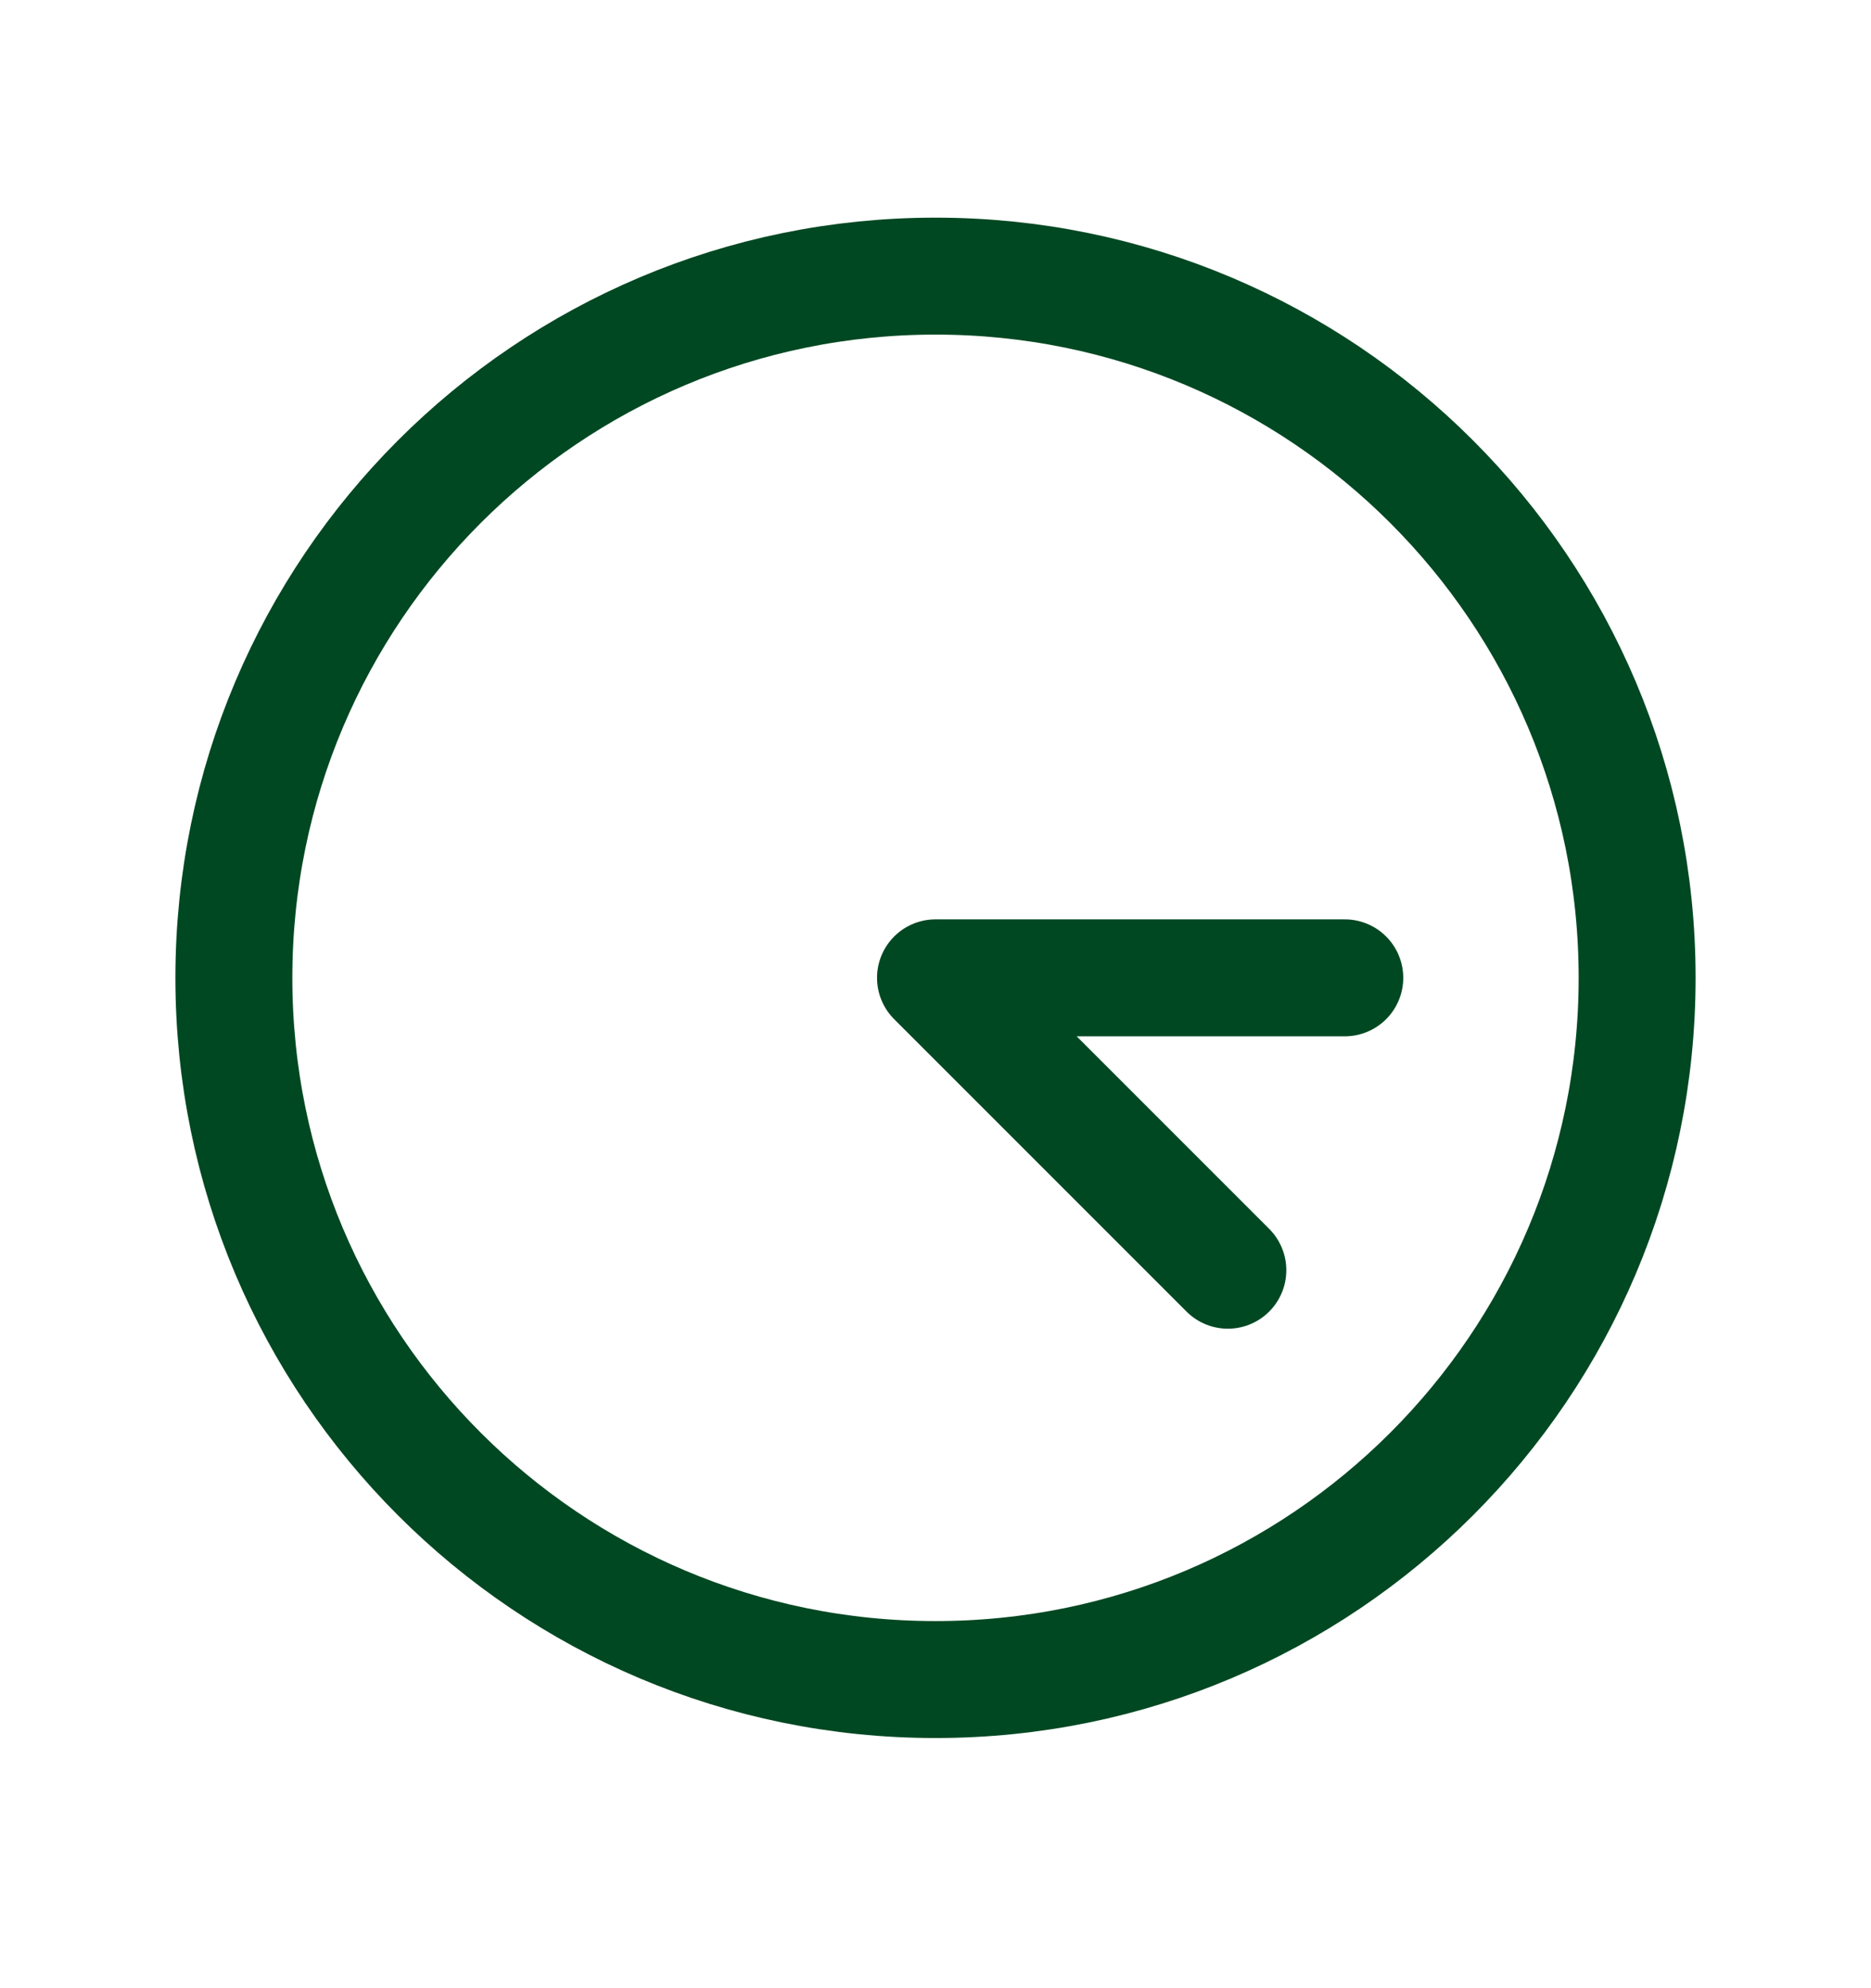
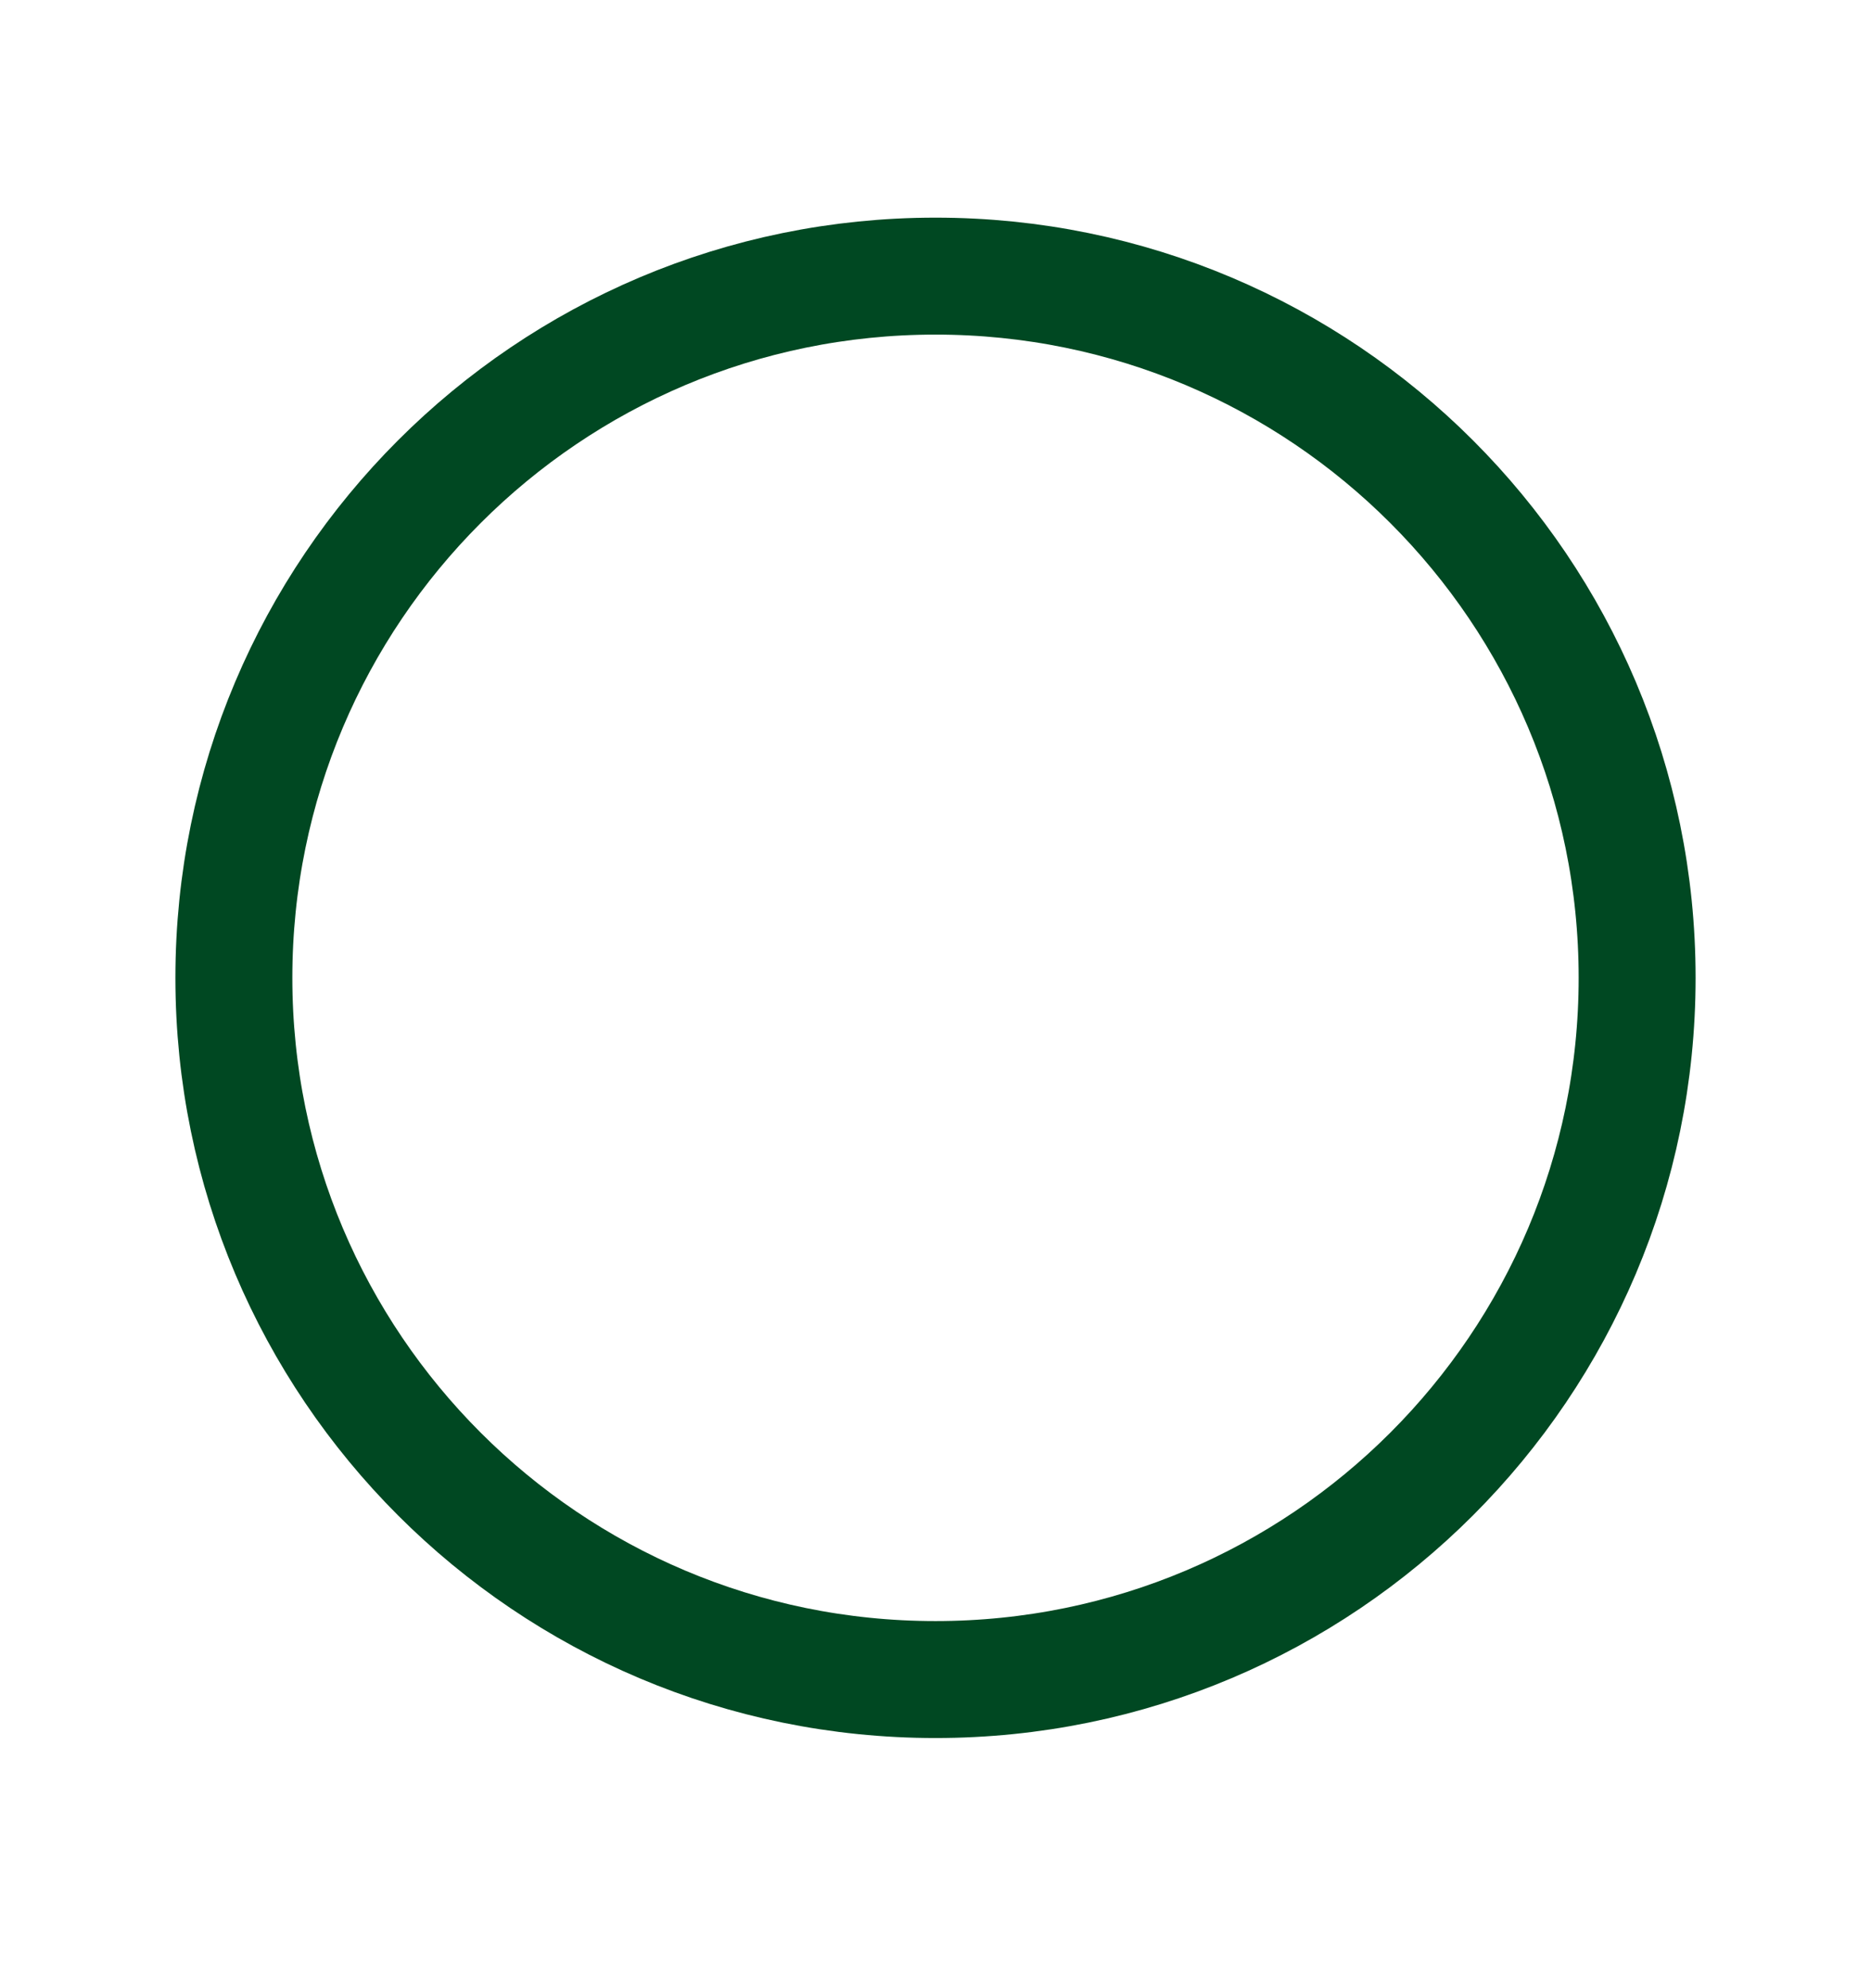
<svg xmlns="http://www.w3.org/2000/svg" width="16" height="17" viewBox="0 0 16 17" fill="none">
  <path d="M8 14.361C11.314 14.361 14 11.675 14 8.361C14 5.048 11.314 2.361 8 2.361C4.686 2.361 2 5.048 2 8.361C2 11.675 4.686 14.361 8 14.361Z" stroke="#004822" stroke-linecap="round" stroke-linejoin="round" />
-   <path d="M11.5 8.361H8L10.5 10.861" stroke="#004822" stroke-linecap="round" stroke-linejoin="round" />
</svg>